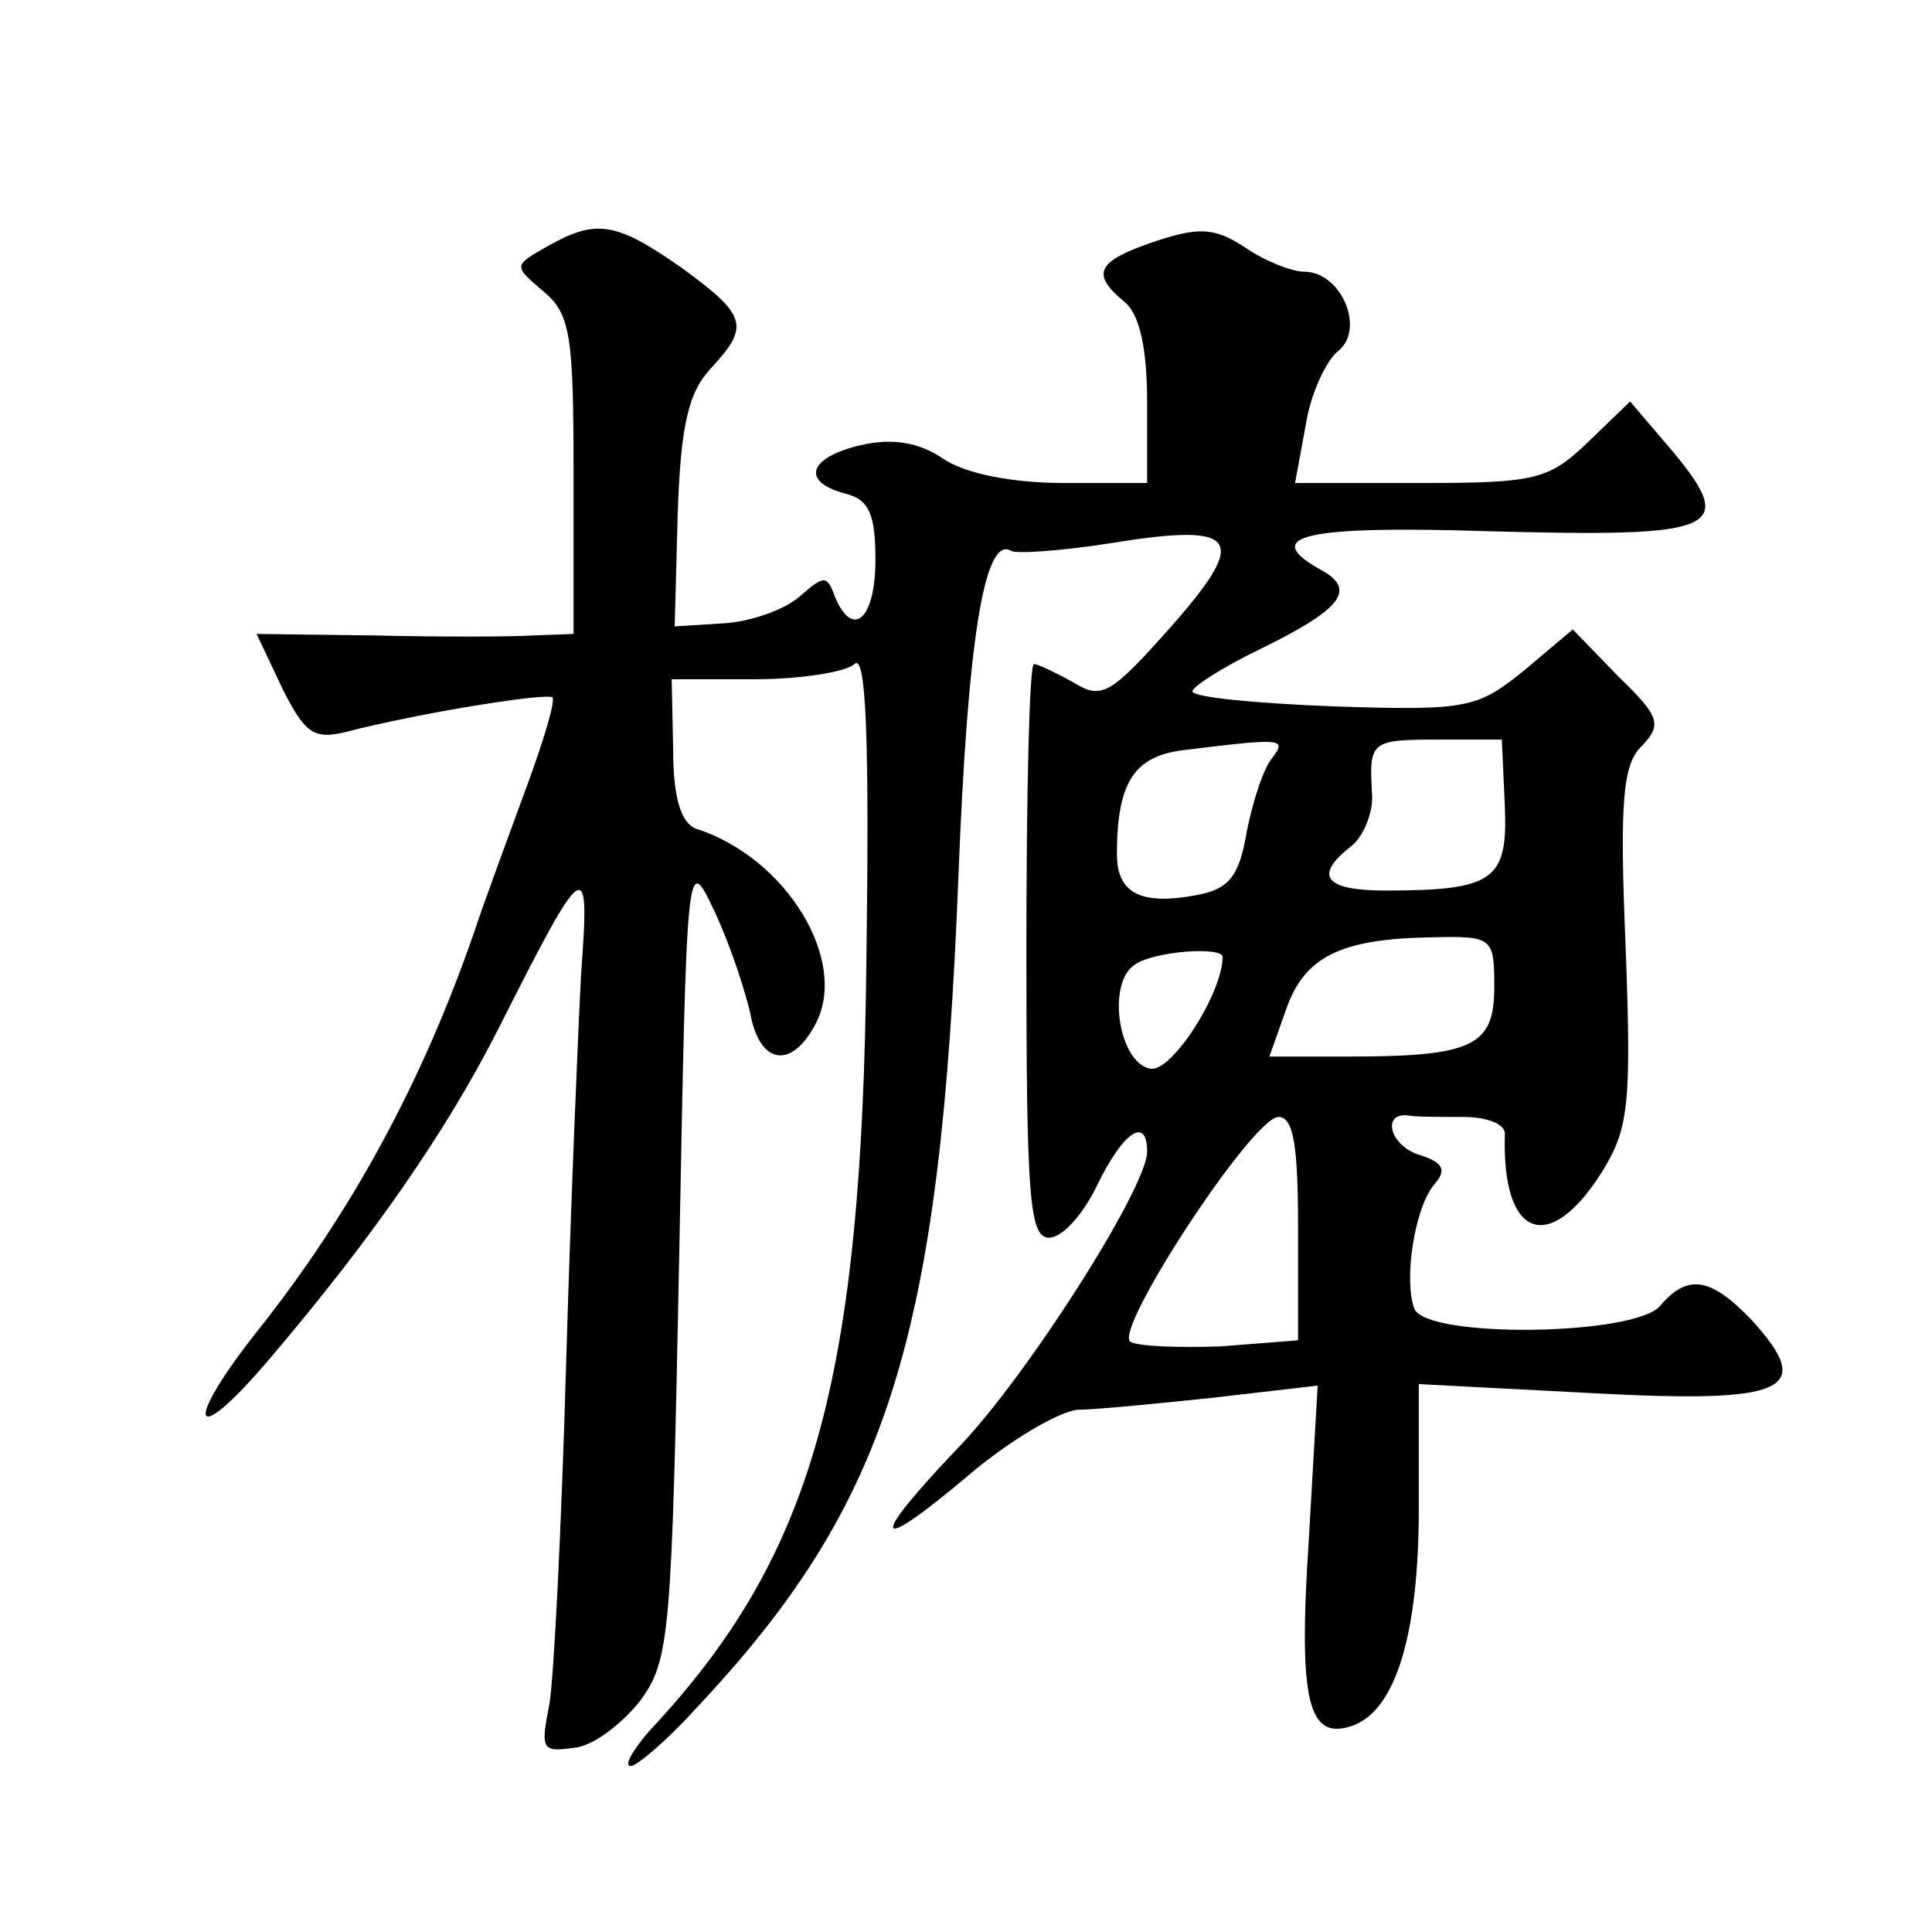
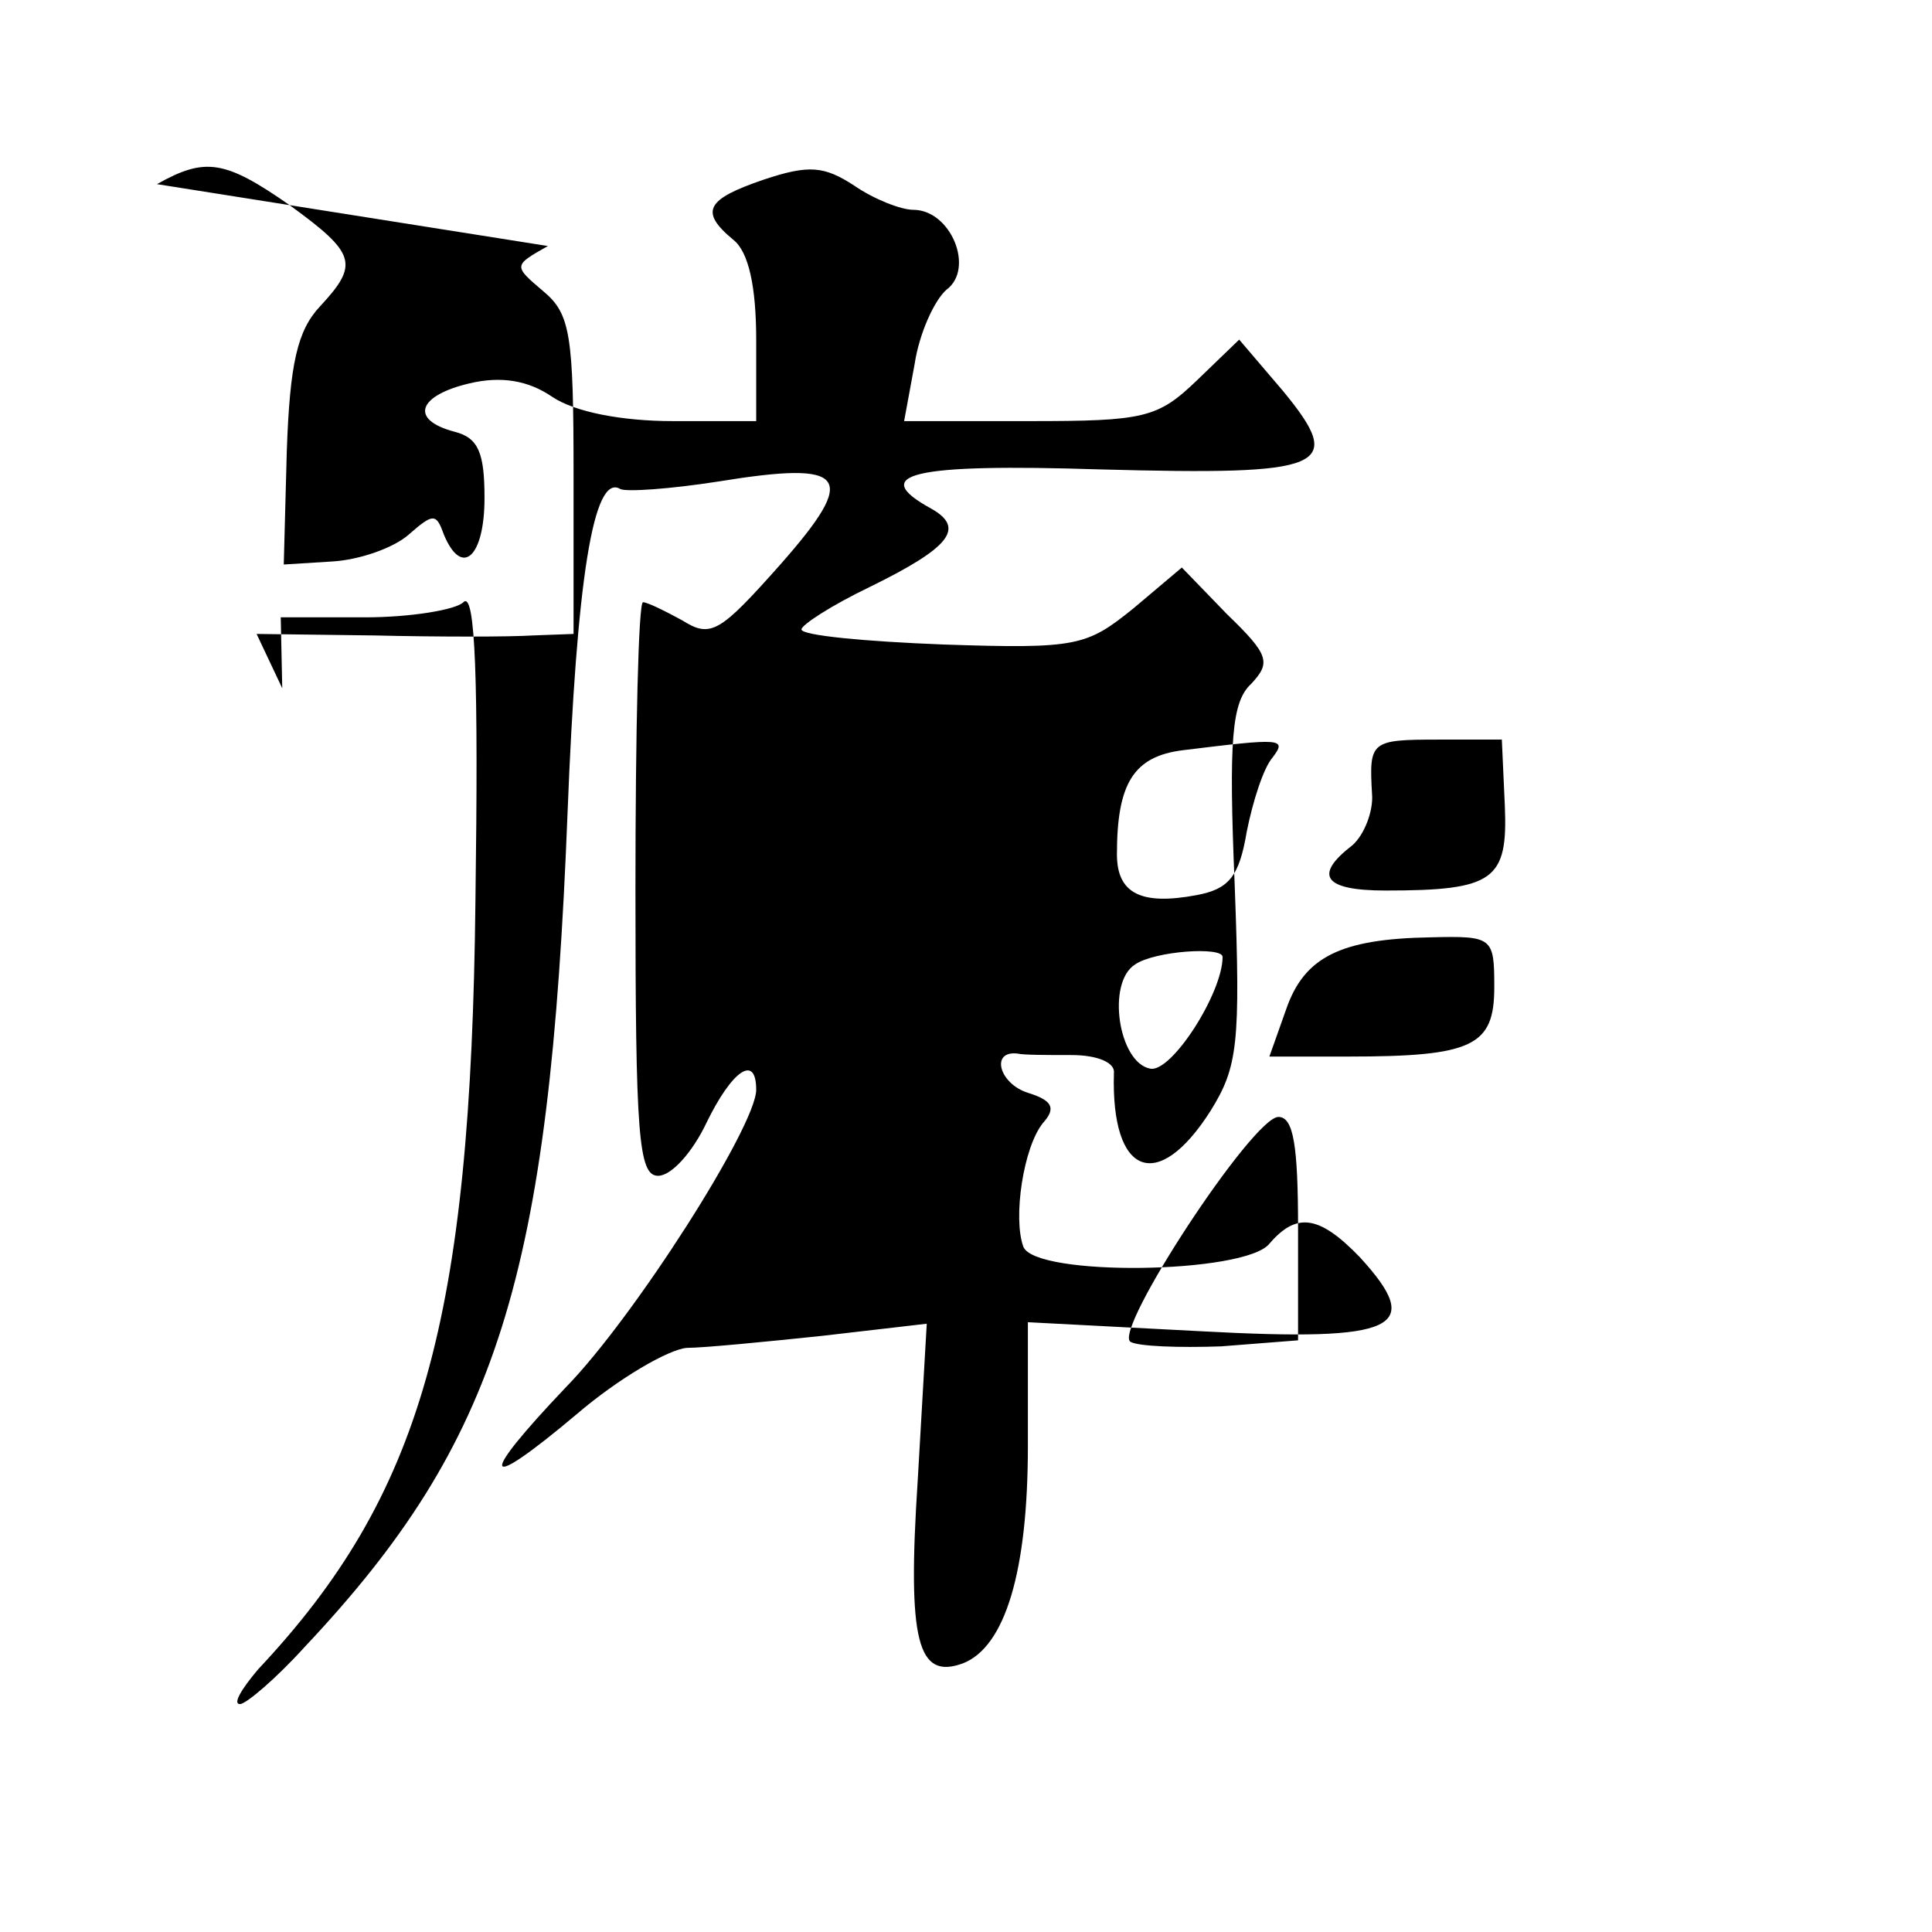
<svg xmlns="http://www.w3.org/2000/svg" version="1.0" width="128pt" height="128pt" viewBox="0 0 128 128" preserveAspectRatio="xMidYMid meet">
  <g transform="translate(0,128) scale(0.1,-0.1)" fill="#0" stroke="none">
-     <path d="M363 1117 c-23 -13 -23 -13 -3 -30 18 -15 20 -29 20 -122 l0 -105 -27 -1 c-16 -1 -63 -1 -105 0 l-78 1 17 -36 c15 -30 21 -34 42 -29 50 13 133 26 137 23 2 -3 -6 -29 -17 -59 -11 -30 -27 -73 -35 -97 -35 -101 -82 -186 -142 -262 -51 -64 -46 -82 6 -21 69 81 118 152 152 219 58 115 61 117 55 37 -2 -38 -7 -156 -10 -261 -3 -105 -8 -205 -11 -223 -6 -30 -5 -32 16 -29 13 1 32 16 44 31 20 27 21 44 26 295 5 265 5 267 23 229 10 -21 20 -51 24 -68 6 -34 27 -38 43 -8 23 42 -19 111 -79 130 -10 4 -15 21 -15 52 l-1 47 56 0 c30 0 60 5 65 10 8 8 10 -52 8 -197 -3 -280 -36 -395 -144 -510 -11 -13 -17 -23 -12 -23 4 0 24 17 43 38 128 136 162 245 174 552 6 154 17 226 35 215 4 -2 33 0 65 5 86 14 93 4 41 -55 -40 -45 -46 -49 -65 -37 -11 6 -23 12 -26 12 -3 0 -5 -85 -5 -190 0 -163 2 -190 15 -190 9 0 23 16 32 35 17 35 33 46 33 22 0 -24 -81 -151 -126 -197 -59 -62 -56 -71 7 -18 28 24 61 43 73 44 11 0 52 4 90 8 l69 8 -6 -104 c-7 -107 0 -132 30 -121 28 11 43 61 43 144 l0 82 115 -6 c130 -7 148 2 105 49 -27 28 -42 30 -60 9 -16 -20 -155 -22 -163 -2 -7 19 0 66 13 82 9 10 6 15 -10 20 -19 6 -25 28 -7 26 4 -1 20 -1 36 -1 17 0 29 -5 28 -12 -2 -68 29 -80 64 -25 18 29 20 44 16 150 -4 96 -2 121 11 133 13 14 12 19 -16 46 l-30 31 -32 -27 c-31 -25 -37 -27 -126 -24 -52 2 -94 6 -94 10 0 3 20 16 45 28 53 26 64 39 41 52 -42 23 -13 30 112 26 150 -4 163 1 121 52 l-29 34 -28 -27 c-26 -25 -35 -27 -111 -27 l-83 0 7 38 c3 20 13 42 21 49 19 14 3 53 -22 53 -8 0 -26 7 -39 16 -20 13 -30 14 -60 4 -38 -13 -43 -21 -20 -40 10 -8 15 -31 15 -66 l0 -54 -55 0 c-34 0 -65 6 -80 16 -16 11 -34 14 -55 9 -34 -8 -40 -24 -10 -32 16 -4 20 -14 20 -44 0 -39 -15 -53 -27 -24 -5 14 -7 14 -23 0 -10 -9 -33 -17 -51 -18 l-32 -2 2 75 c2 58 7 80 22 96 26 28 24 35 -20 67 -43 30 -56 32 -88 14z m480 -339 c-6 -7 -13 -29 -17 -49 -5 -30 -12 -38 -33 -42 -37 -7 -53 1 -53 27 0 47 11 65 44 69 65 8 69 8 59 -5z m154 -32 c2 -49 -7 -56 -79 -56 -41 0 -48 10 -22 30 8 7 14 23 13 34 -2 35 -1 36 44 36 l42 0 2 -44z m-7 -120 c0 -39 -14 -46 -97 -46 l-52 0 11 31 c12 35 36 47 96 48 41 1 42 0 42 -33z m-180 20 c0 -24 -34 -77 -48 -74 -21 4 -29 57 -10 69 13 9 58 12 58 5z m50 -180 l0 -74 -51 -4 c-28 -1 -55 0 -60 3 -12 7 81 149 98 149 10 0 13 -19 13 -74z" />
+     <path d="M363 1117 c-23 -13 -23 -13 -3 -30 18 -15 20 -29 20 -122 l0 -105 -27 -1 c-16 -1 -63 -1 -105 0 l-78 1 17 -36 l-1 47 56 0 c30 0 60 5 65 10 8 8 10 -52 8 -197 -3 -280 -36 -395 -144 -510 -11 -13 -17 -23 -12 -23 4 0 24 17 43 38 128 136 162 245 174 552 6 154 17 226 35 215 4 -2 33 0 65 5 86 14 93 4 41 -55 -40 -45 -46 -49 -65 -37 -11 6 -23 12 -26 12 -3 0 -5 -85 -5 -190 0 -163 2 -190 15 -190 9 0 23 16 32 35 17 35 33 46 33 22 0 -24 -81 -151 -126 -197 -59 -62 -56 -71 7 -18 28 24 61 43 73 44 11 0 52 4 90 8 l69 8 -6 -104 c-7 -107 0 -132 30 -121 28 11 43 61 43 144 l0 82 115 -6 c130 -7 148 2 105 49 -27 28 -42 30 -60 9 -16 -20 -155 -22 -163 -2 -7 19 0 66 13 82 9 10 6 15 -10 20 -19 6 -25 28 -7 26 4 -1 20 -1 36 -1 17 0 29 -5 28 -12 -2 -68 29 -80 64 -25 18 29 20 44 16 150 -4 96 -2 121 11 133 13 14 12 19 -16 46 l-30 31 -32 -27 c-31 -25 -37 -27 -126 -24 -52 2 -94 6 -94 10 0 3 20 16 45 28 53 26 64 39 41 52 -42 23 -13 30 112 26 150 -4 163 1 121 52 l-29 34 -28 -27 c-26 -25 -35 -27 -111 -27 l-83 0 7 38 c3 20 13 42 21 49 19 14 3 53 -22 53 -8 0 -26 7 -39 16 -20 13 -30 14 -60 4 -38 -13 -43 -21 -20 -40 10 -8 15 -31 15 -66 l0 -54 -55 0 c-34 0 -65 6 -80 16 -16 11 -34 14 -55 9 -34 -8 -40 -24 -10 -32 16 -4 20 -14 20 -44 0 -39 -15 -53 -27 -24 -5 14 -7 14 -23 0 -10 -9 -33 -17 -51 -18 l-32 -2 2 75 c2 58 7 80 22 96 26 28 24 35 -20 67 -43 30 -56 32 -88 14z m480 -339 c-6 -7 -13 -29 -17 -49 -5 -30 -12 -38 -33 -42 -37 -7 -53 1 -53 27 0 47 11 65 44 69 65 8 69 8 59 -5z m154 -32 c2 -49 -7 -56 -79 -56 -41 0 -48 10 -22 30 8 7 14 23 13 34 -2 35 -1 36 44 36 l42 0 2 -44z m-7 -120 c0 -39 -14 -46 -97 -46 l-52 0 11 31 c12 35 36 47 96 48 41 1 42 0 42 -33z m-180 20 c0 -24 -34 -77 -48 -74 -21 4 -29 57 -10 69 13 9 58 12 58 5z m50 -180 l0 -74 -51 -4 c-28 -1 -55 0 -60 3 -12 7 81 149 98 149 10 0 13 -19 13 -74z" />
  </g>
</svg>